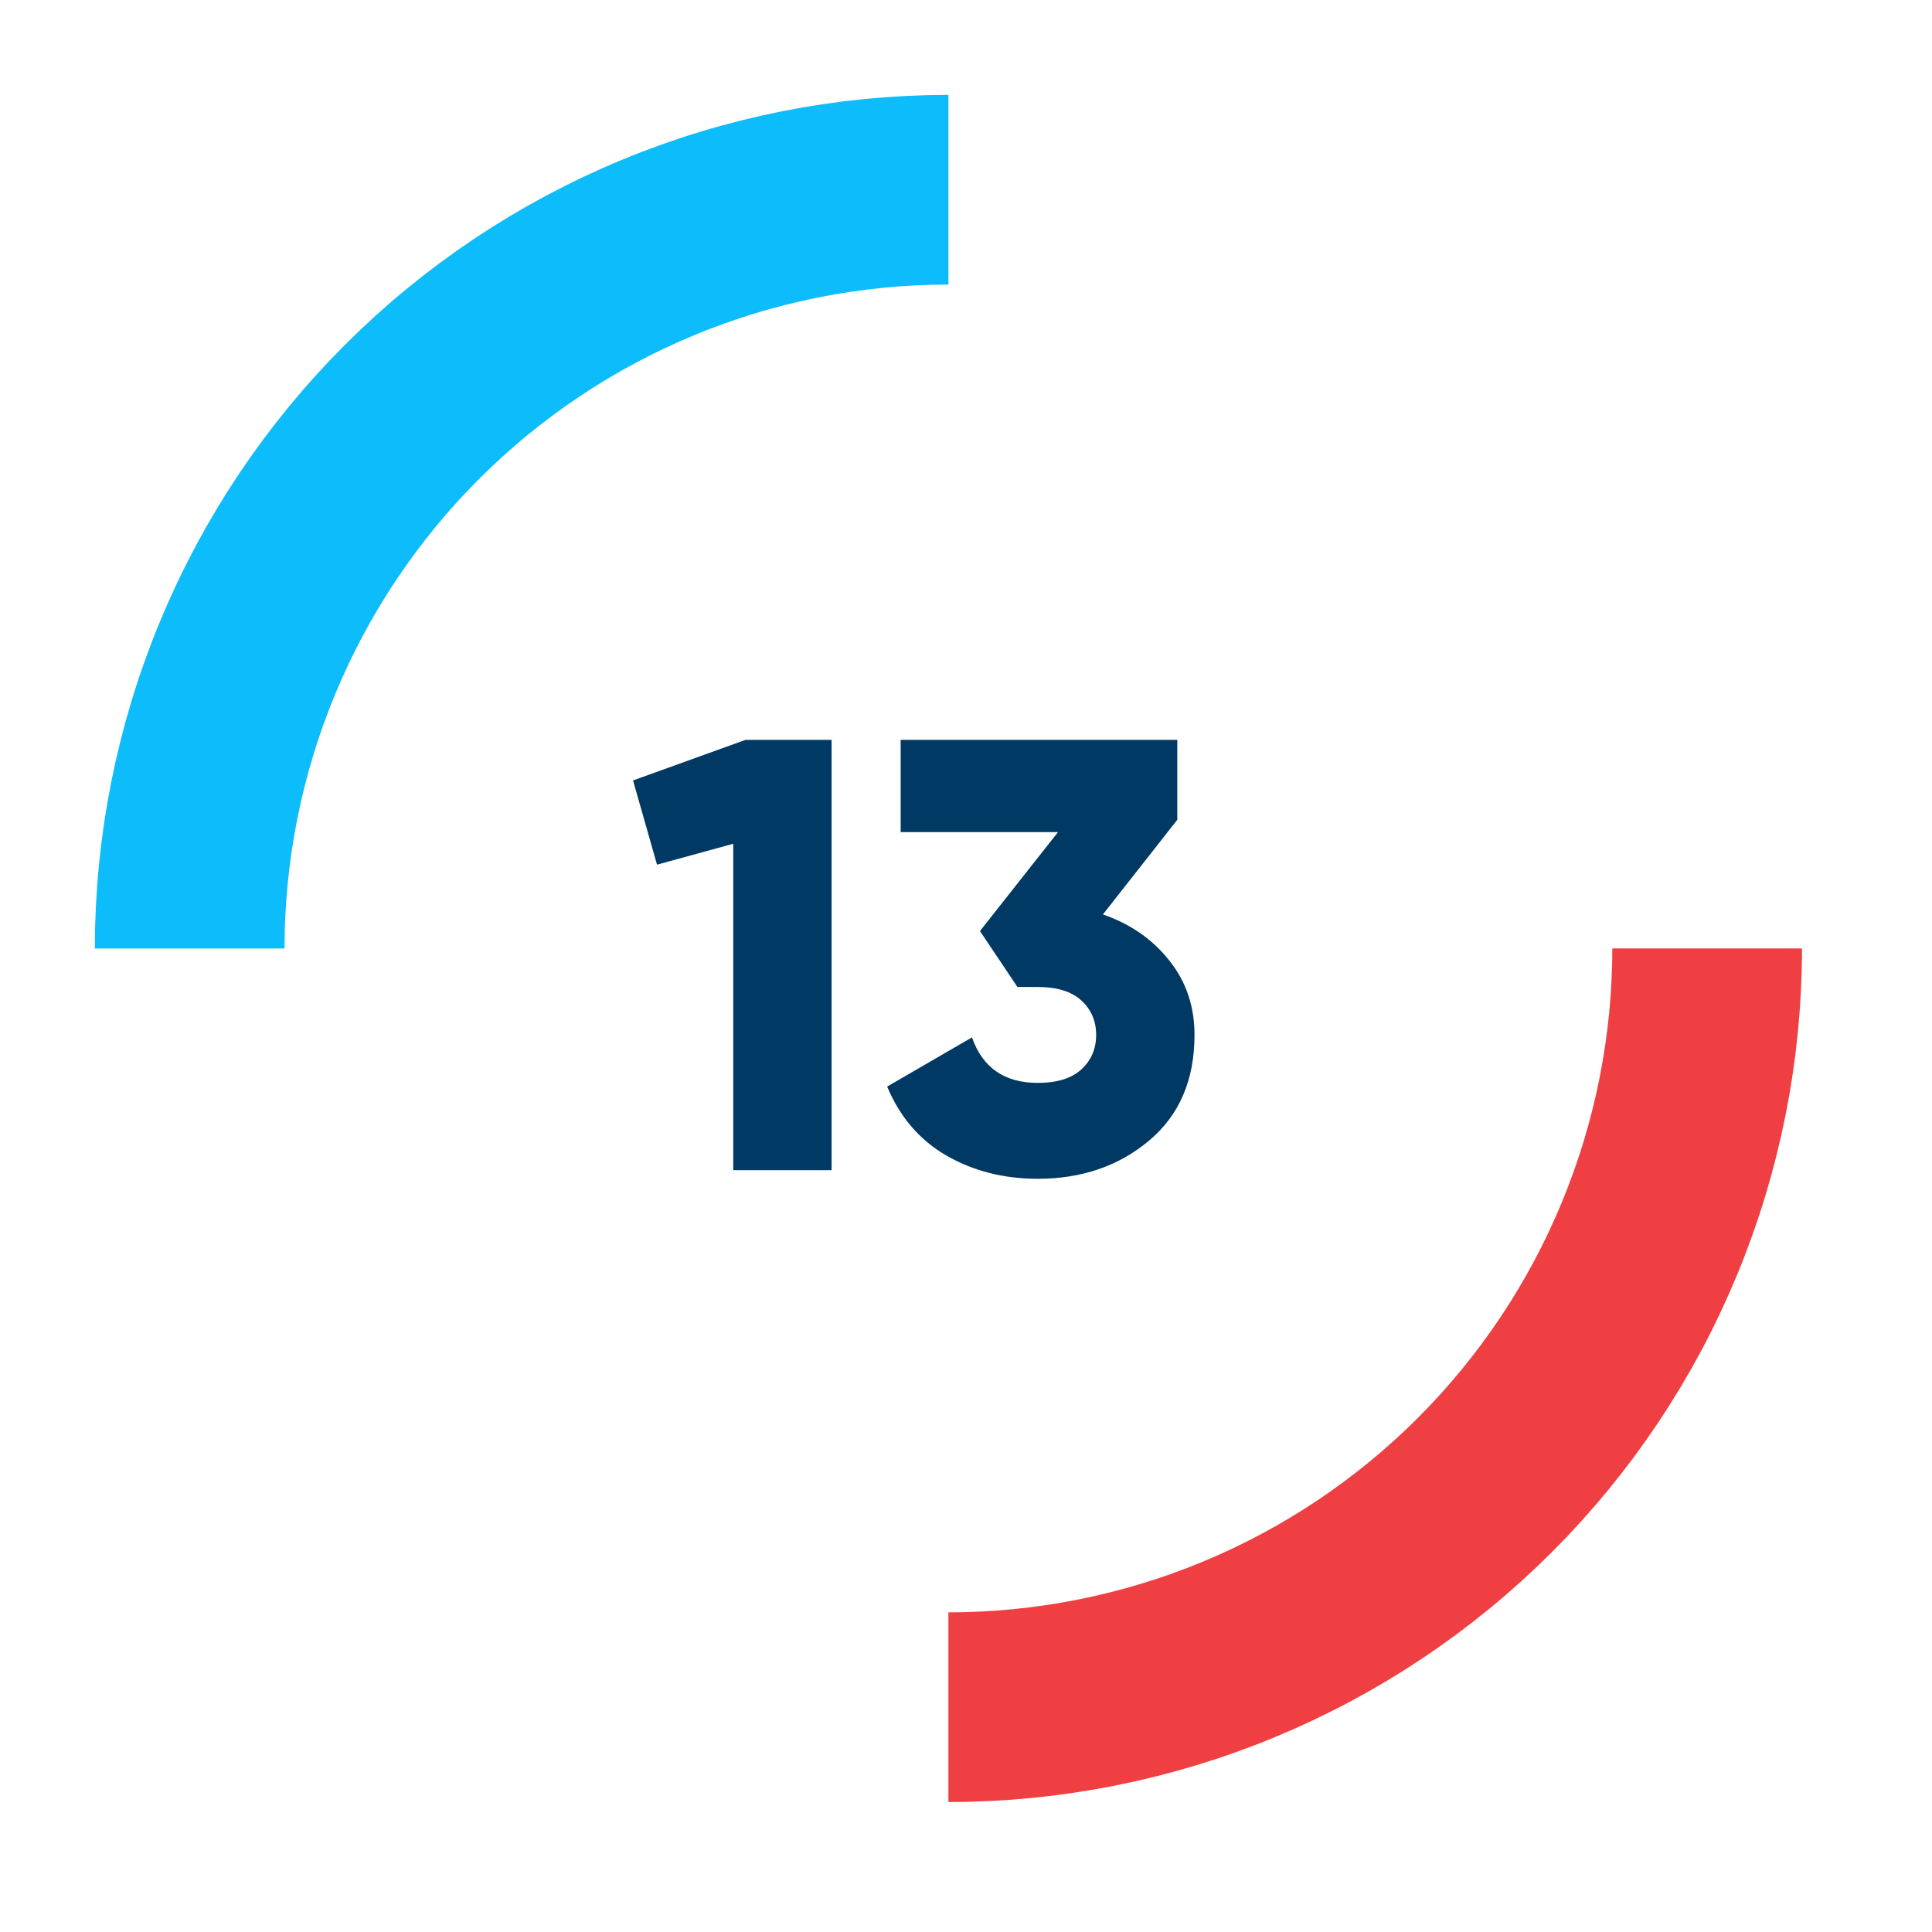
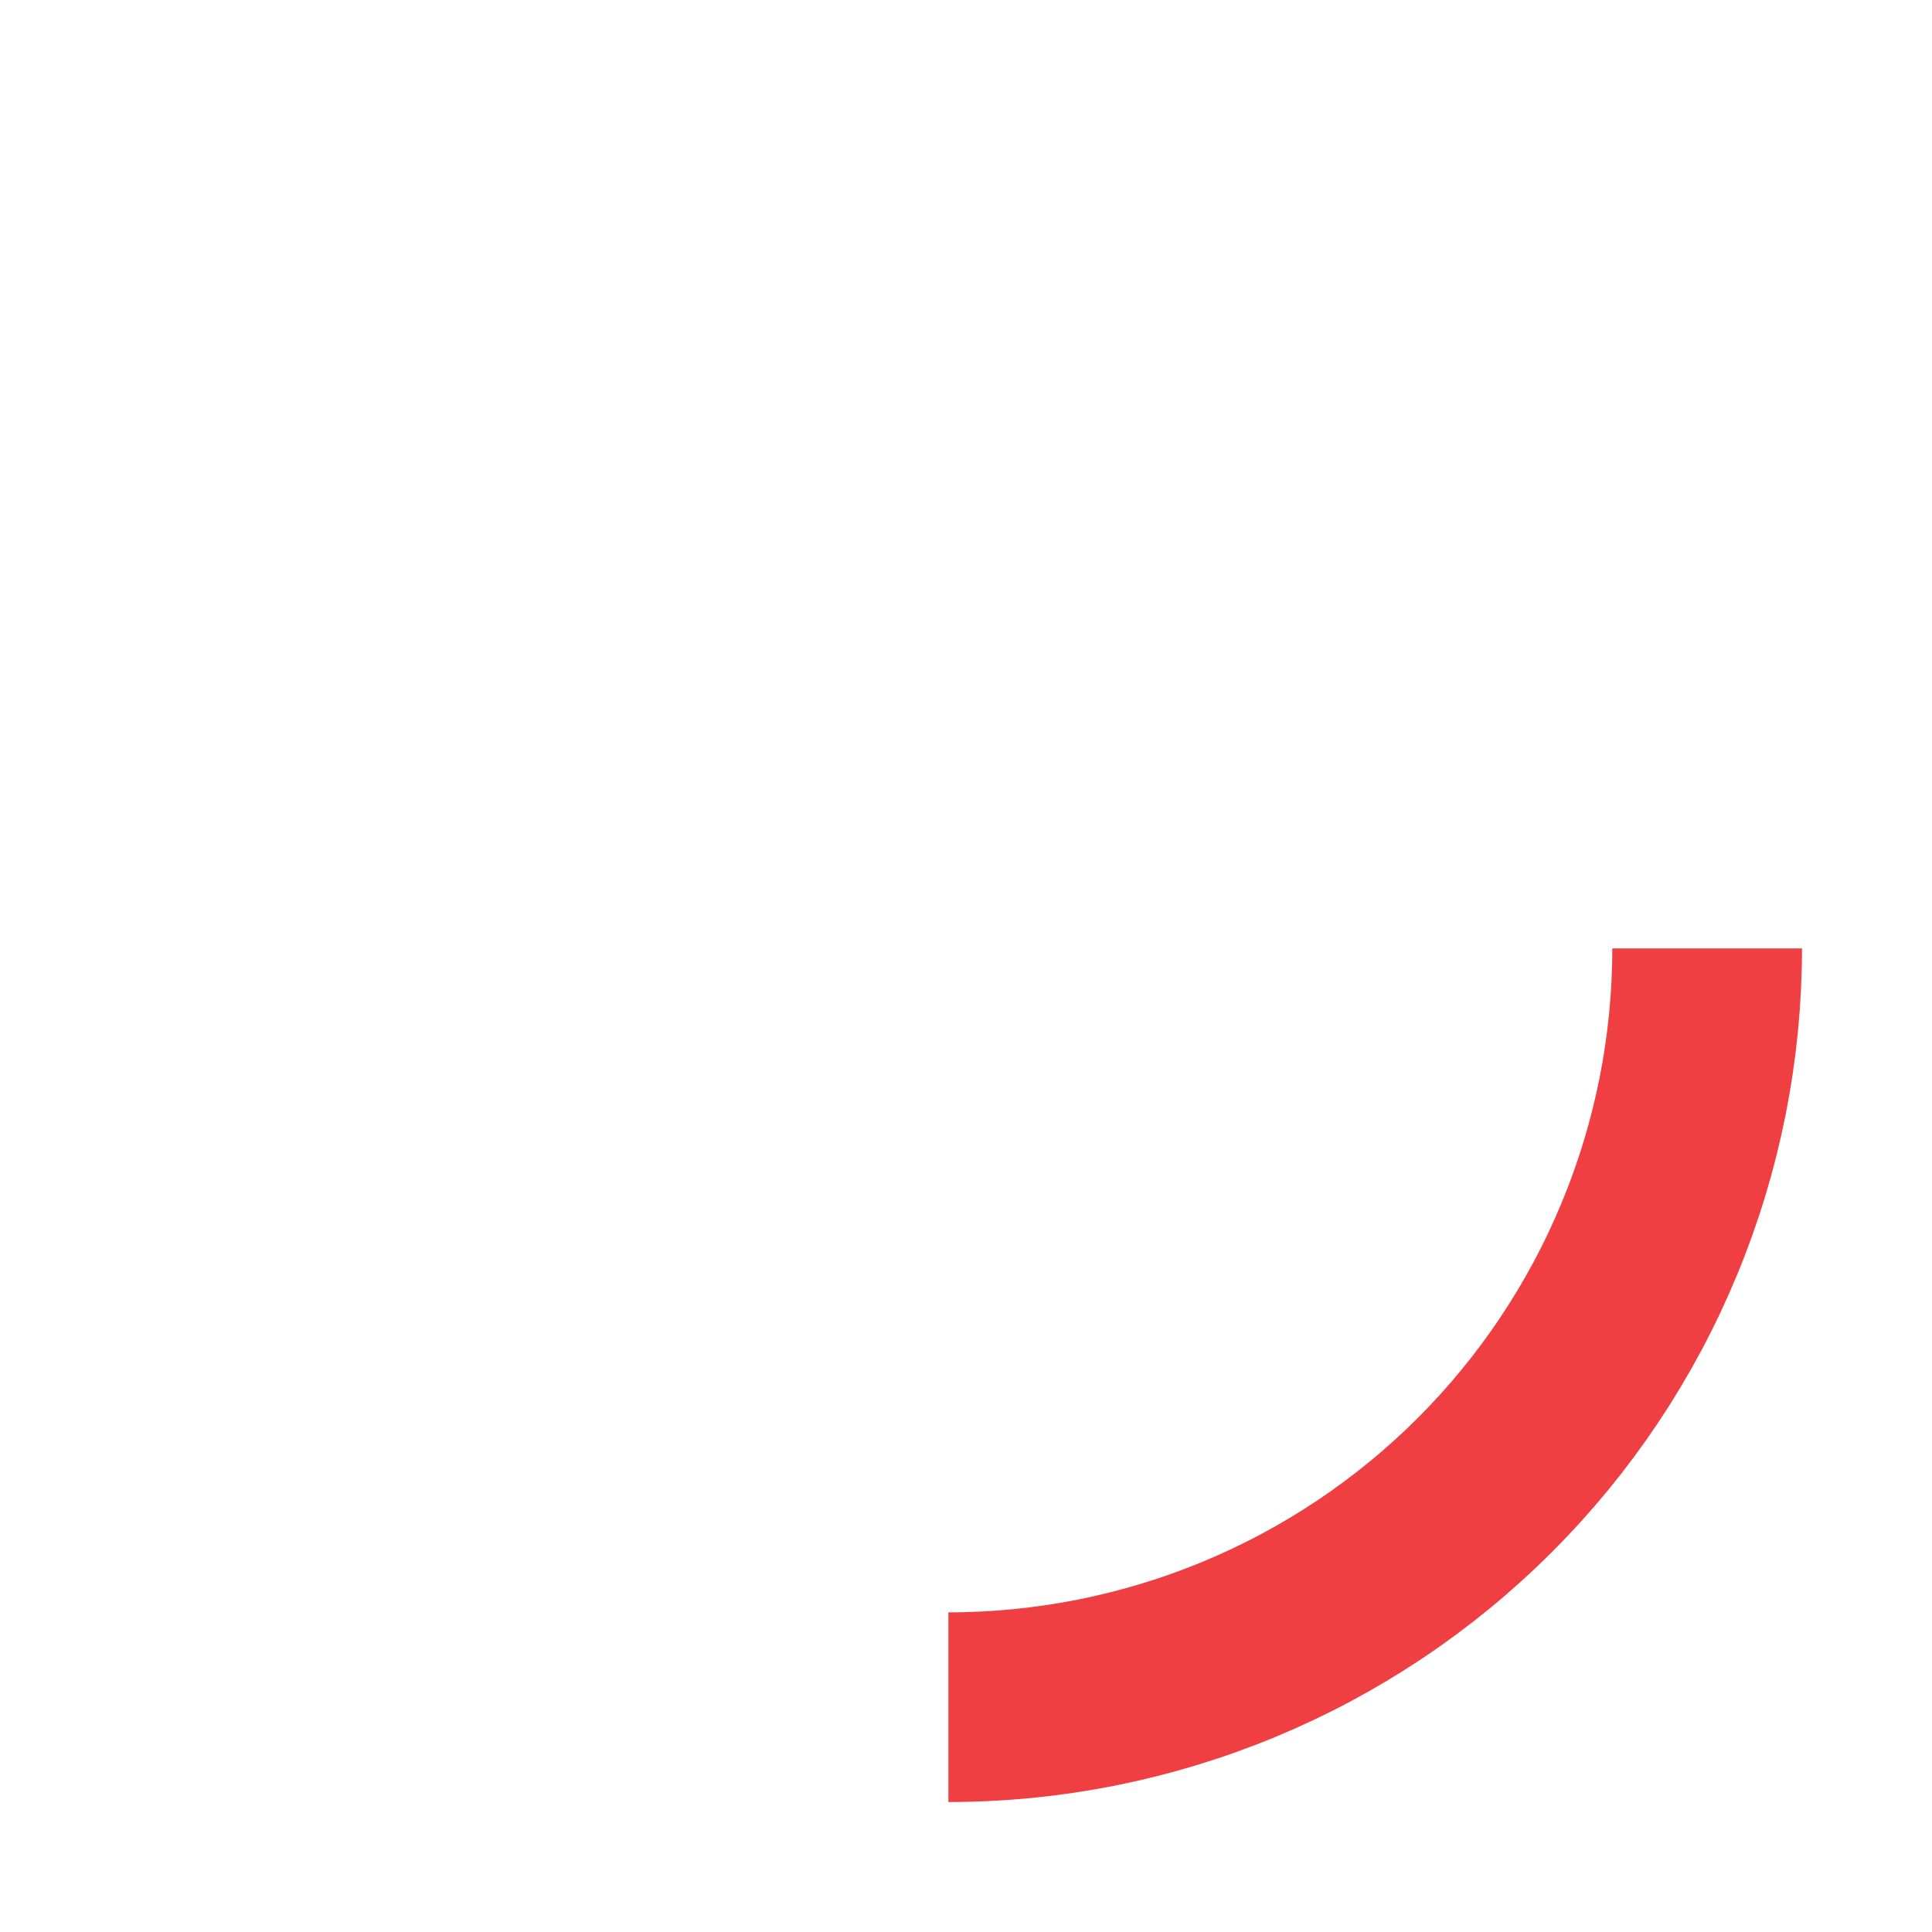
<svg xmlns="http://www.w3.org/2000/svg" width="44" height="44" viewBox="0 0 44 44" fill="none">
-   <path d="M16.979 16.85H18.939V26.65H16.699V19.216L14.963 19.692L14.417 17.774L16.979 16.85ZM25.118 20.826C25.743 21.041 26.247 21.391 26.63 21.876C27.012 22.352 27.204 22.917 27.204 23.57C27.204 24.597 26.858 25.4 26.168 25.978C25.477 26.557 24.633 26.846 23.634 26.846C22.859 26.846 22.164 26.669 21.548 26.314C20.941 25.96 20.493 25.437 20.204 24.746L22.136 23.626C22.378 24.317 22.878 24.662 23.634 24.662C24.073 24.662 24.404 24.56 24.628 24.354C24.852 24.149 24.964 23.888 24.964 23.57C24.964 23.253 24.852 22.992 24.628 22.786C24.404 22.581 24.073 22.478 23.634 22.478H23.172L22.318 21.204L24.096 18.95H20.512V16.85H26.812V18.67L25.118 20.826Z" fill="#003963" />
-   <path d="M21.6 4.321C19.331 4.321 17.084 4.768 14.988 5.636C12.891 6.505 10.986 7.777 9.382 9.382C7.777 10.987 6.504 12.892 5.636 14.988C4.767 17.085 4.32 19.332 4.32 21.601" stroke="#0DBCFB" stroke-width="4.32" />
  <path d="M21.599 38.88C23.868 38.88 26.115 38.433 28.212 37.565C30.308 36.697 32.213 35.424 33.818 33.819C35.422 32.215 36.695 30.31 37.563 28.213C38.432 26.117 38.879 23.87 38.879 21.6" stroke="#EF3F42" stroke-width="4.32" />
</svg>